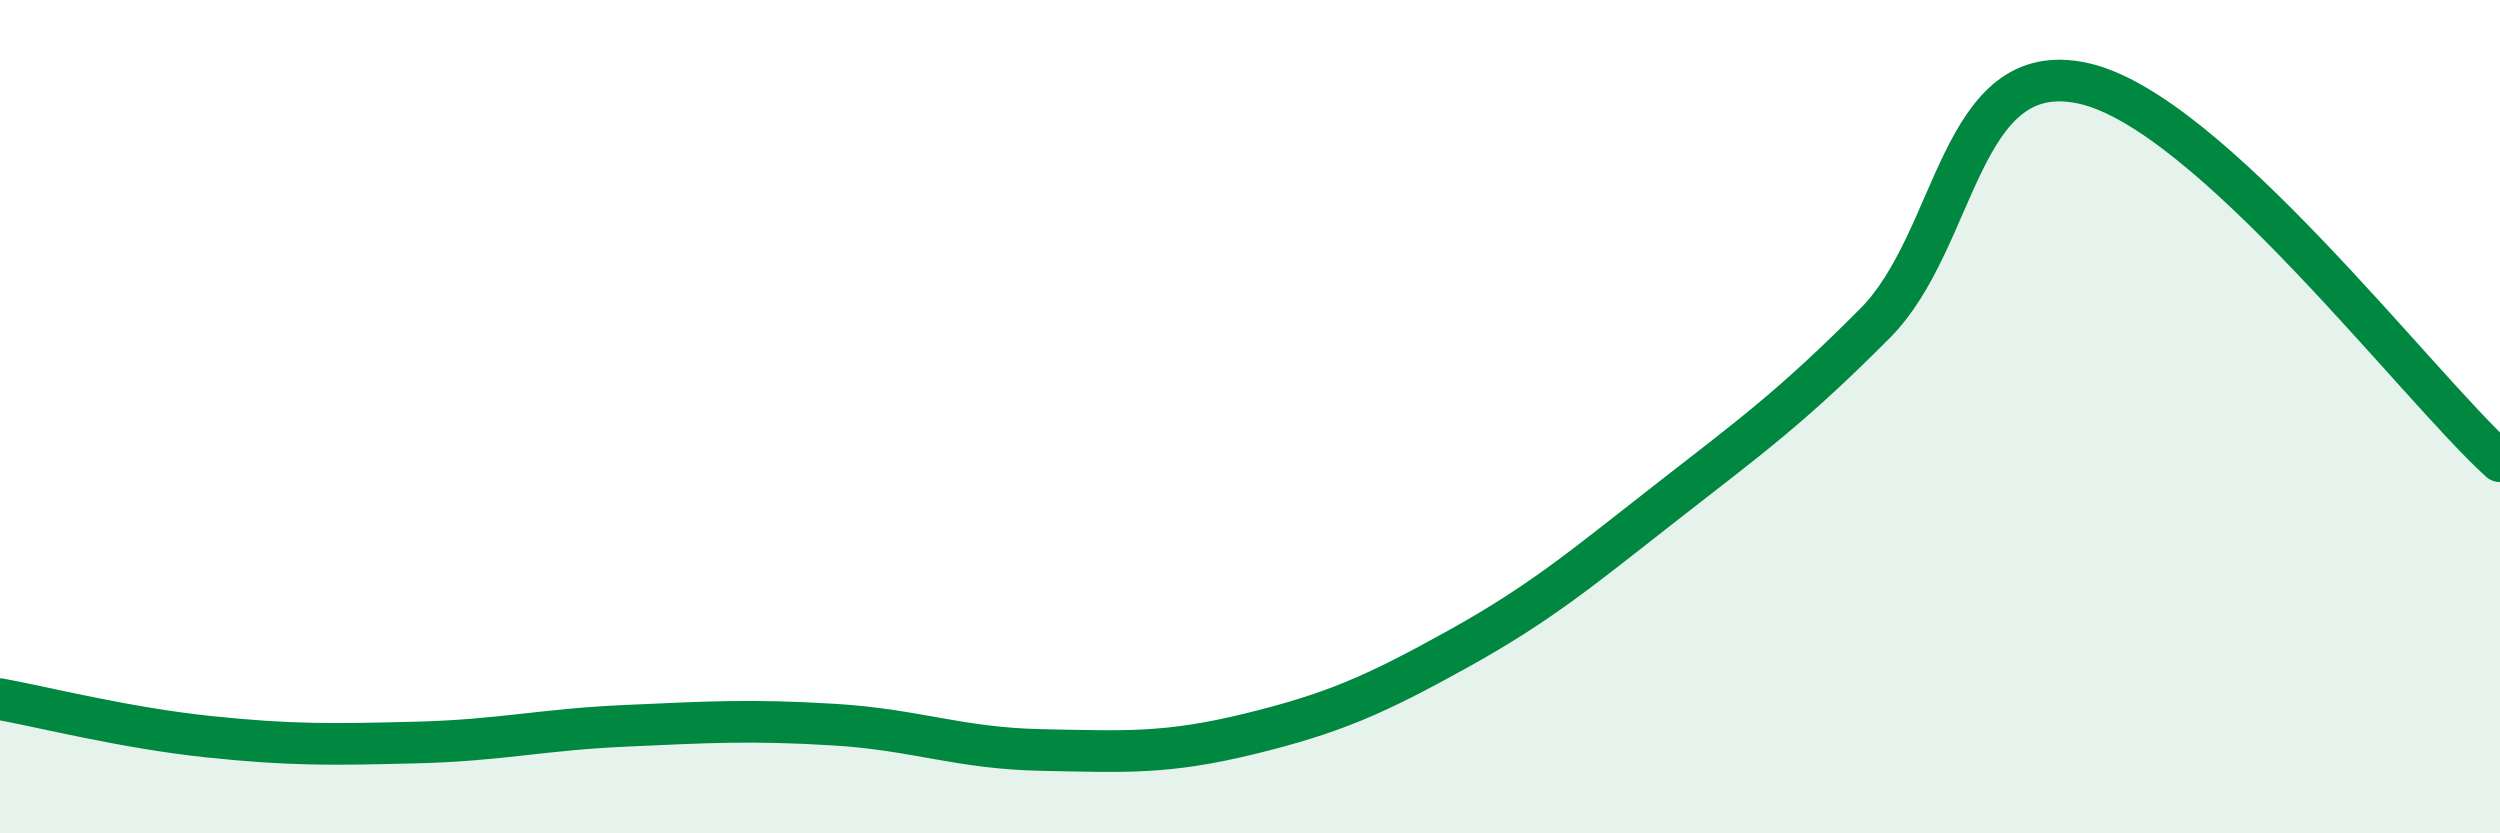
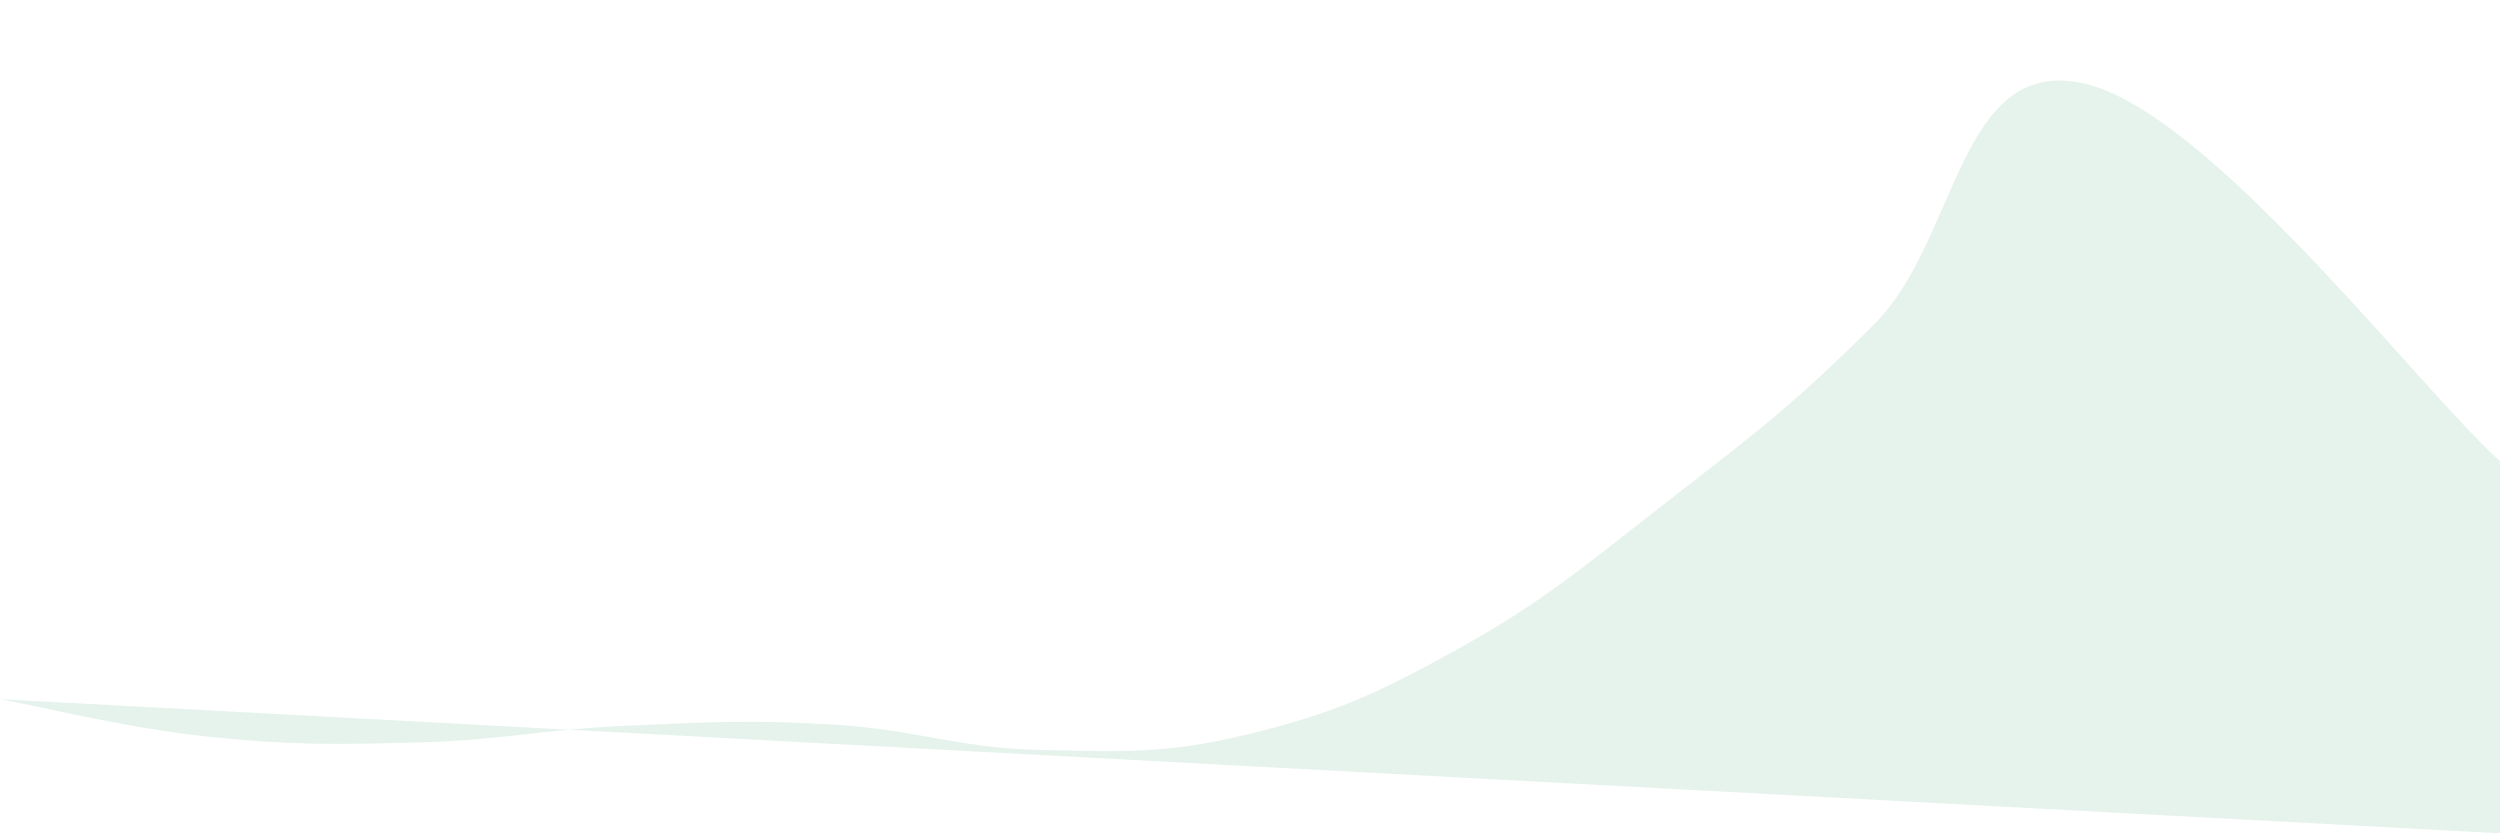
<svg xmlns="http://www.w3.org/2000/svg" width="60" height="20" viewBox="0 0 60 20">
-   <path d="M 0,16.78 C 1,16.96 3,17.47 5,17.68 C 7,17.89 8,17.87 10,17.82 C 12,17.77 13,17.51 15,17.42 C 17,17.33 18,17.27 20,17.39 C 22,17.51 23,17.96 25,18 C 27,18.04 28,18.1 30,17.61 C 32,17.12 33,16.68 35,15.57 C 37,14.46 38,13.61 40,12.05 C 42,10.49 43,9.77 45,7.76 C 47,5.75 47,1.34 50,2 C 53,2.66 58,9.26 60,11.07L60 20L0 20Z" fill="#008740" opacity="0.1" stroke-linecap="round" stroke-linejoin="round" />
-   <path d="M 0,16.78 C 1,16.96 3,17.47 5,17.68 C 7,17.89 8,17.87 10,17.82 C 12,17.77 13,17.51 15,17.42 C 17,17.33 18,17.27 20,17.39 C 22,17.51 23,17.96 25,18 C 27,18.04 28,18.1 30,17.61 C 32,17.12 33,16.68 35,15.57 C 37,14.46 38,13.61 40,12.05 C 42,10.49 43,9.77 45,7.76 C 47,5.75 47,1.34 50,2 C 53,2.66 58,9.26 60,11.07" stroke="#008740" stroke-width="1" fill="none" stroke-linecap="round" stroke-linejoin="round" />
+   <path d="M 0,16.78 C 1,16.96 3,17.47 5,17.68 C 7,17.89 8,17.87 10,17.82 C 12,17.77 13,17.51 15,17.42 C 17,17.33 18,17.27 20,17.39 C 22,17.51 23,17.96 25,18 C 27,18.04 28,18.1 30,17.61 C 32,17.12 33,16.68 35,15.57 C 37,14.46 38,13.61 40,12.05 C 42,10.49 43,9.77 45,7.76 C 47,5.75 47,1.34 50,2 C 53,2.66 58,9.26 60,11.07L60 20Z" fill="#008740" opacity="0.1" stroke-linecap="round" stroke-linejoin="round" />
</svg>